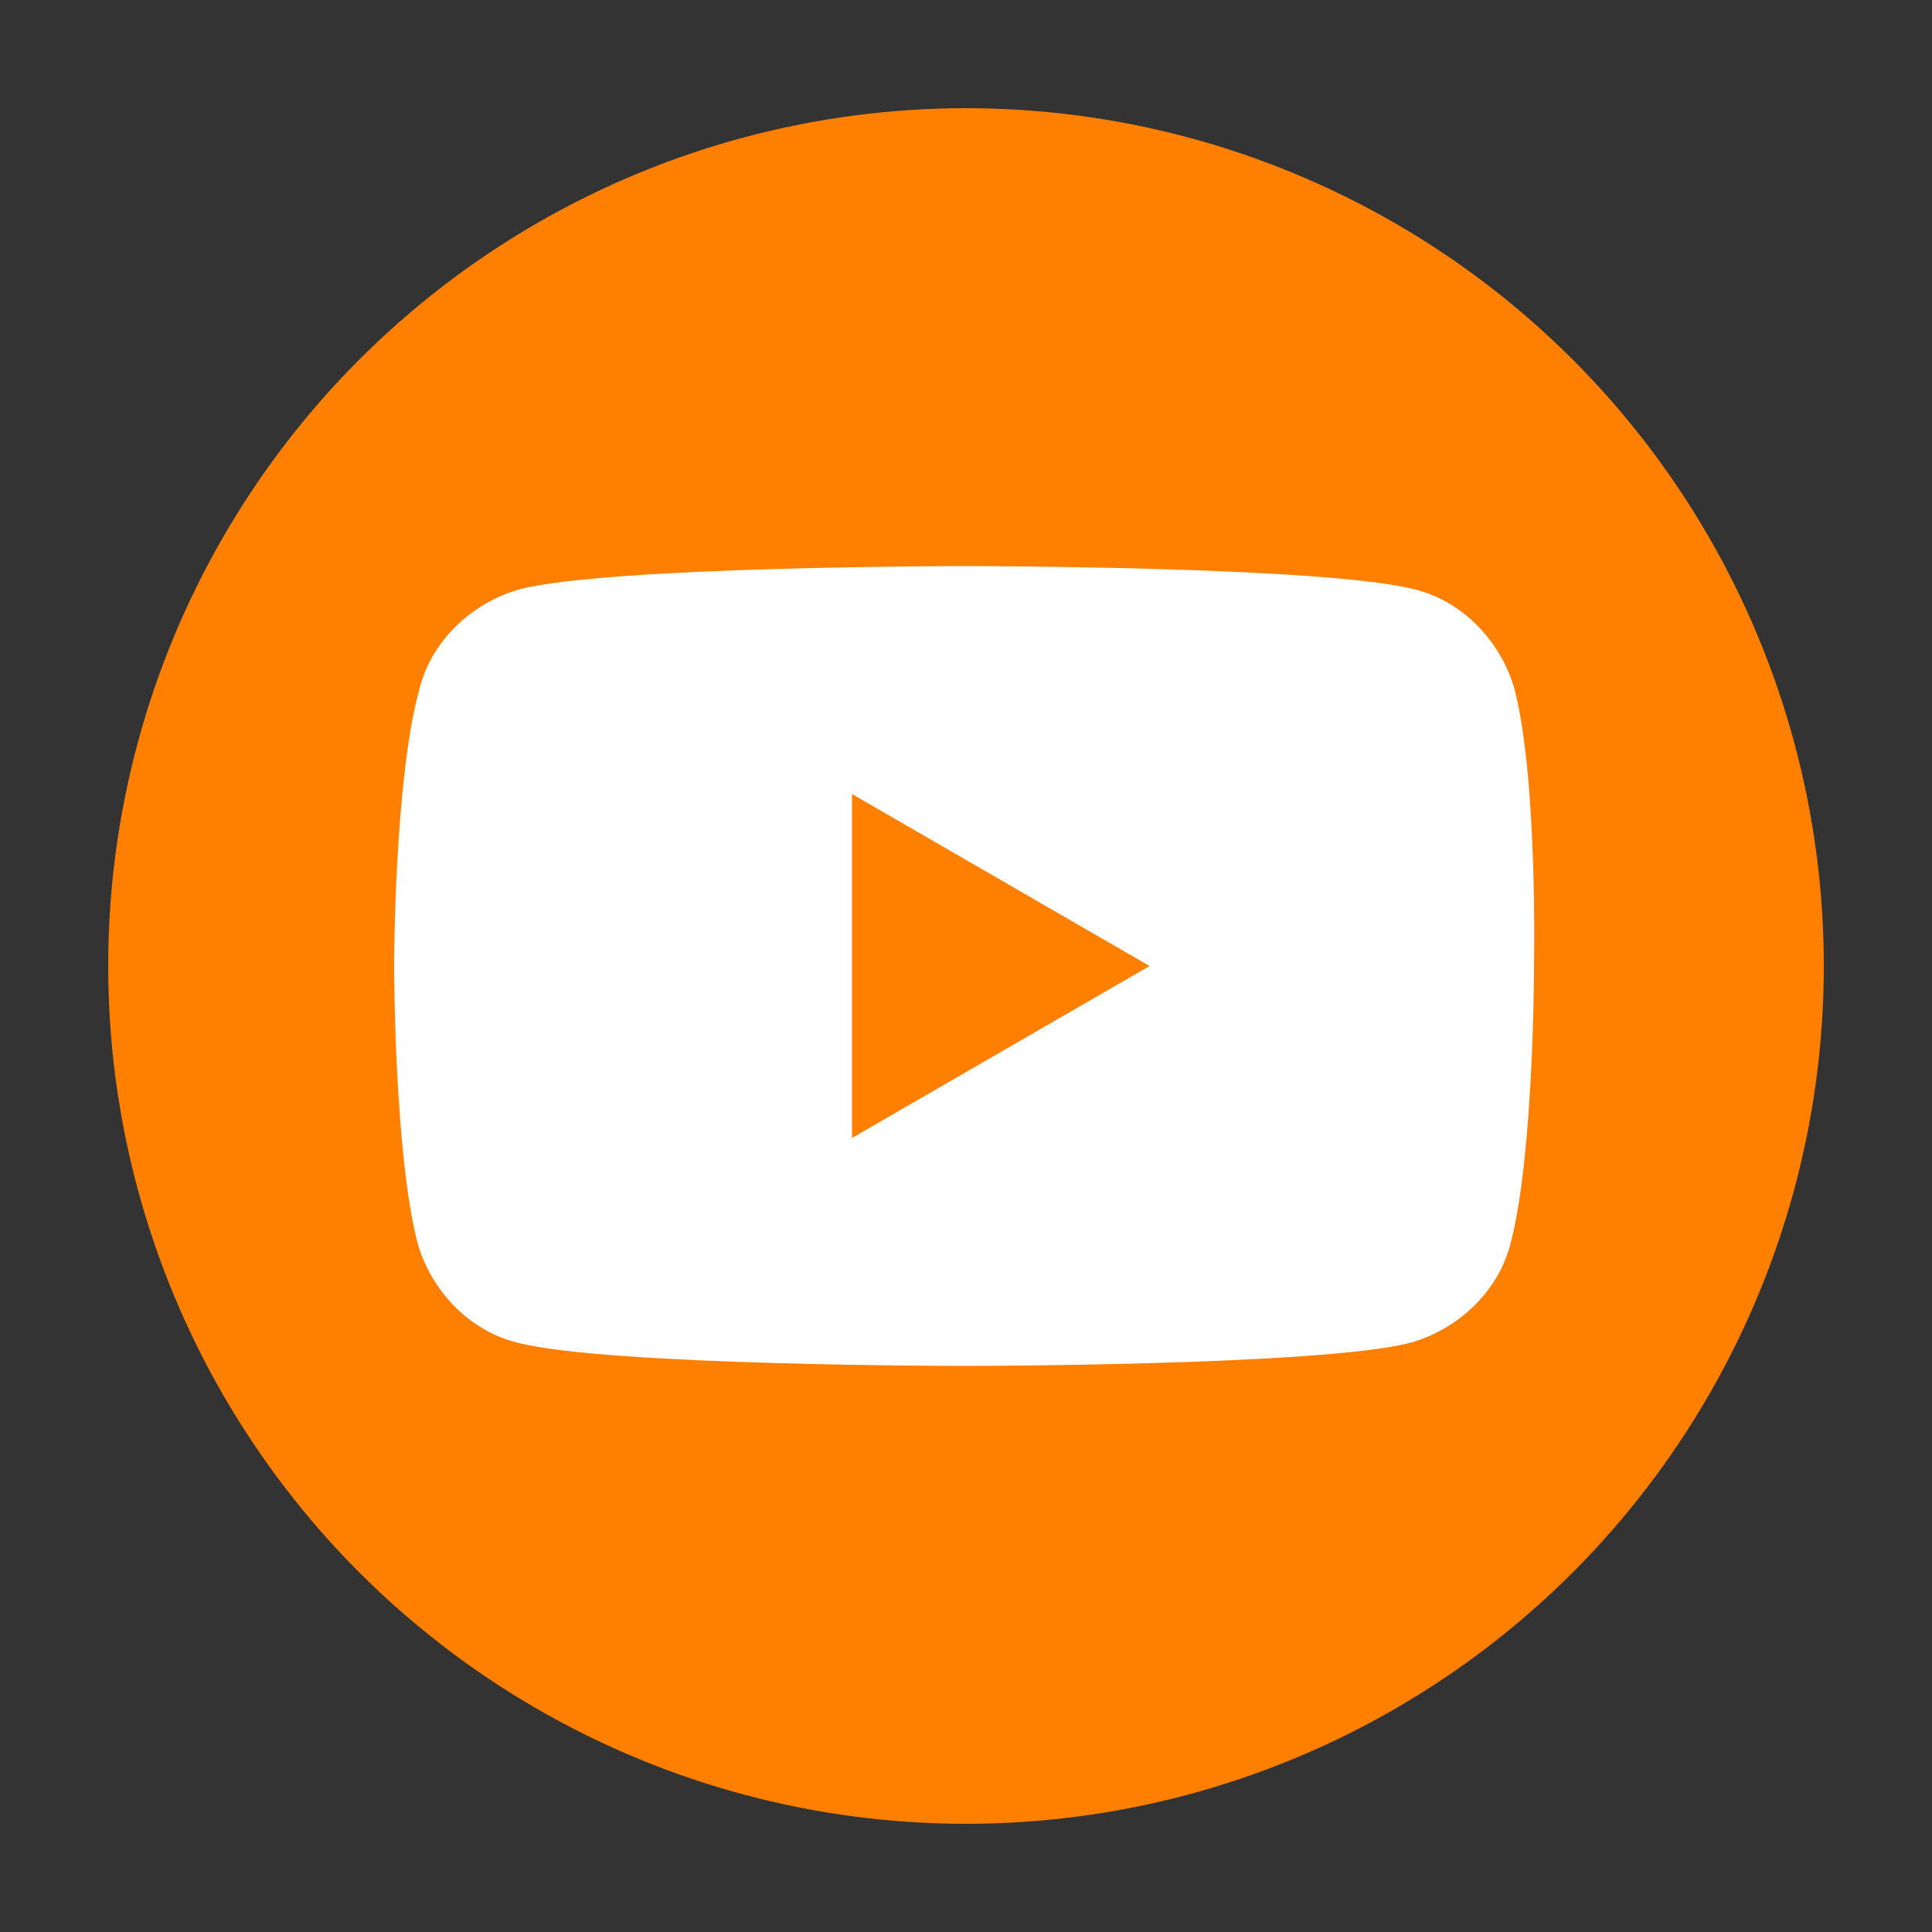
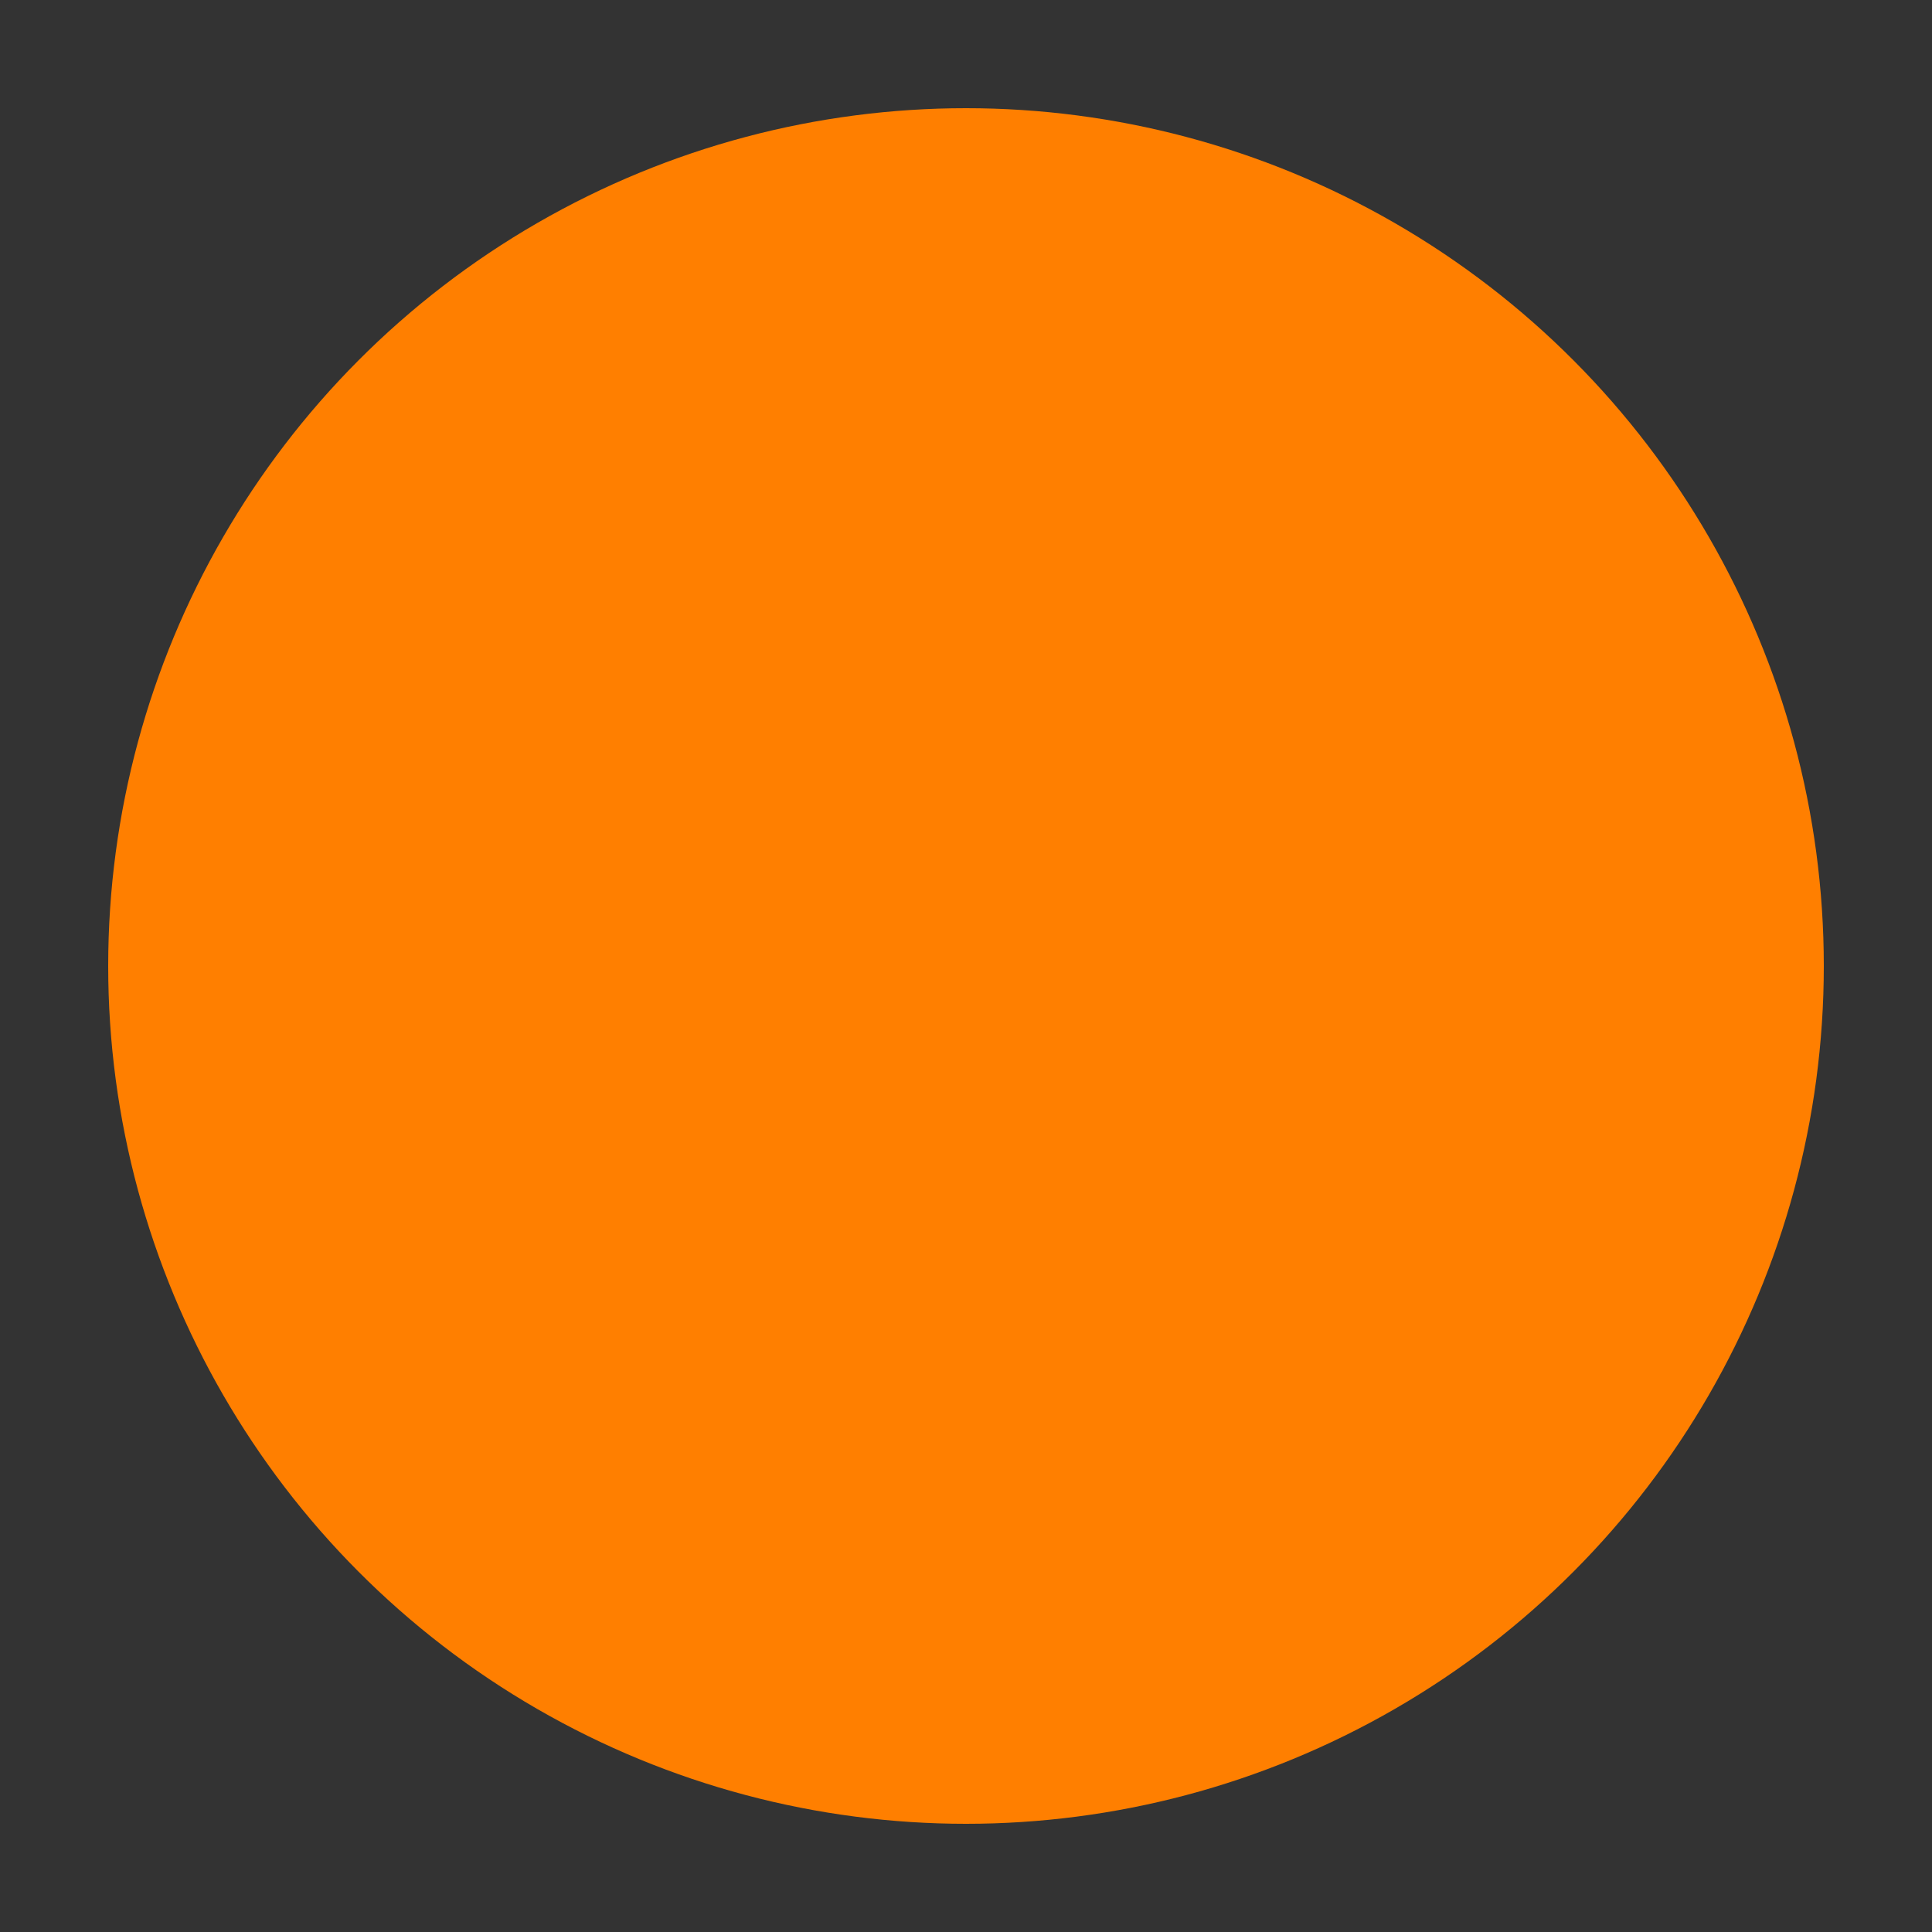
<svg xmlns="http://www.w3.org/2000/svg" version="1.1" id="Layer_1" x="0px" y="0px" viewBox="0 0 100 100" style="enable-background:new 0 0 100 100;" xml:space="preserve">
  <rect x="0" y="0" width="100" height="100" fill="#333333" stroke="none" />
  <style type="text/css">
	.st0{fill:#FF7F00;}
	.st1{fill:#FFFFFF;}
</style>
  <g>
    <circle class="st0" cx="50" cy="50" r="44.4" />
-     <path class="st1" d="M78.4,35.7c-0.7-2.5-2.7-4.6-5.2-5.2C68.5,29.3,50,29.3,50,29.3s-18.5,0-23.1,1.2c-2.5,0.7-4.6,2.7-5.2,5.2   C20.4,40.4,20.4,50,20.4,50s0,9.6,1.2,14.3c0.7,2.5,2.7,4.6,5.2,5.2c4.6,1.2,23.1,1.2,23.1,1.2s18.5,0,23.1-1.2   c2.5-0.7,4.6-2.7,5.2-5.2c1.2-4.6,1.2-14.3,1.2-14.3S79.6,40.4,78.4,35.7z M44.1,58.9V41.1L59.5,50L44.1,58.9z" />
  </g>
</svg>